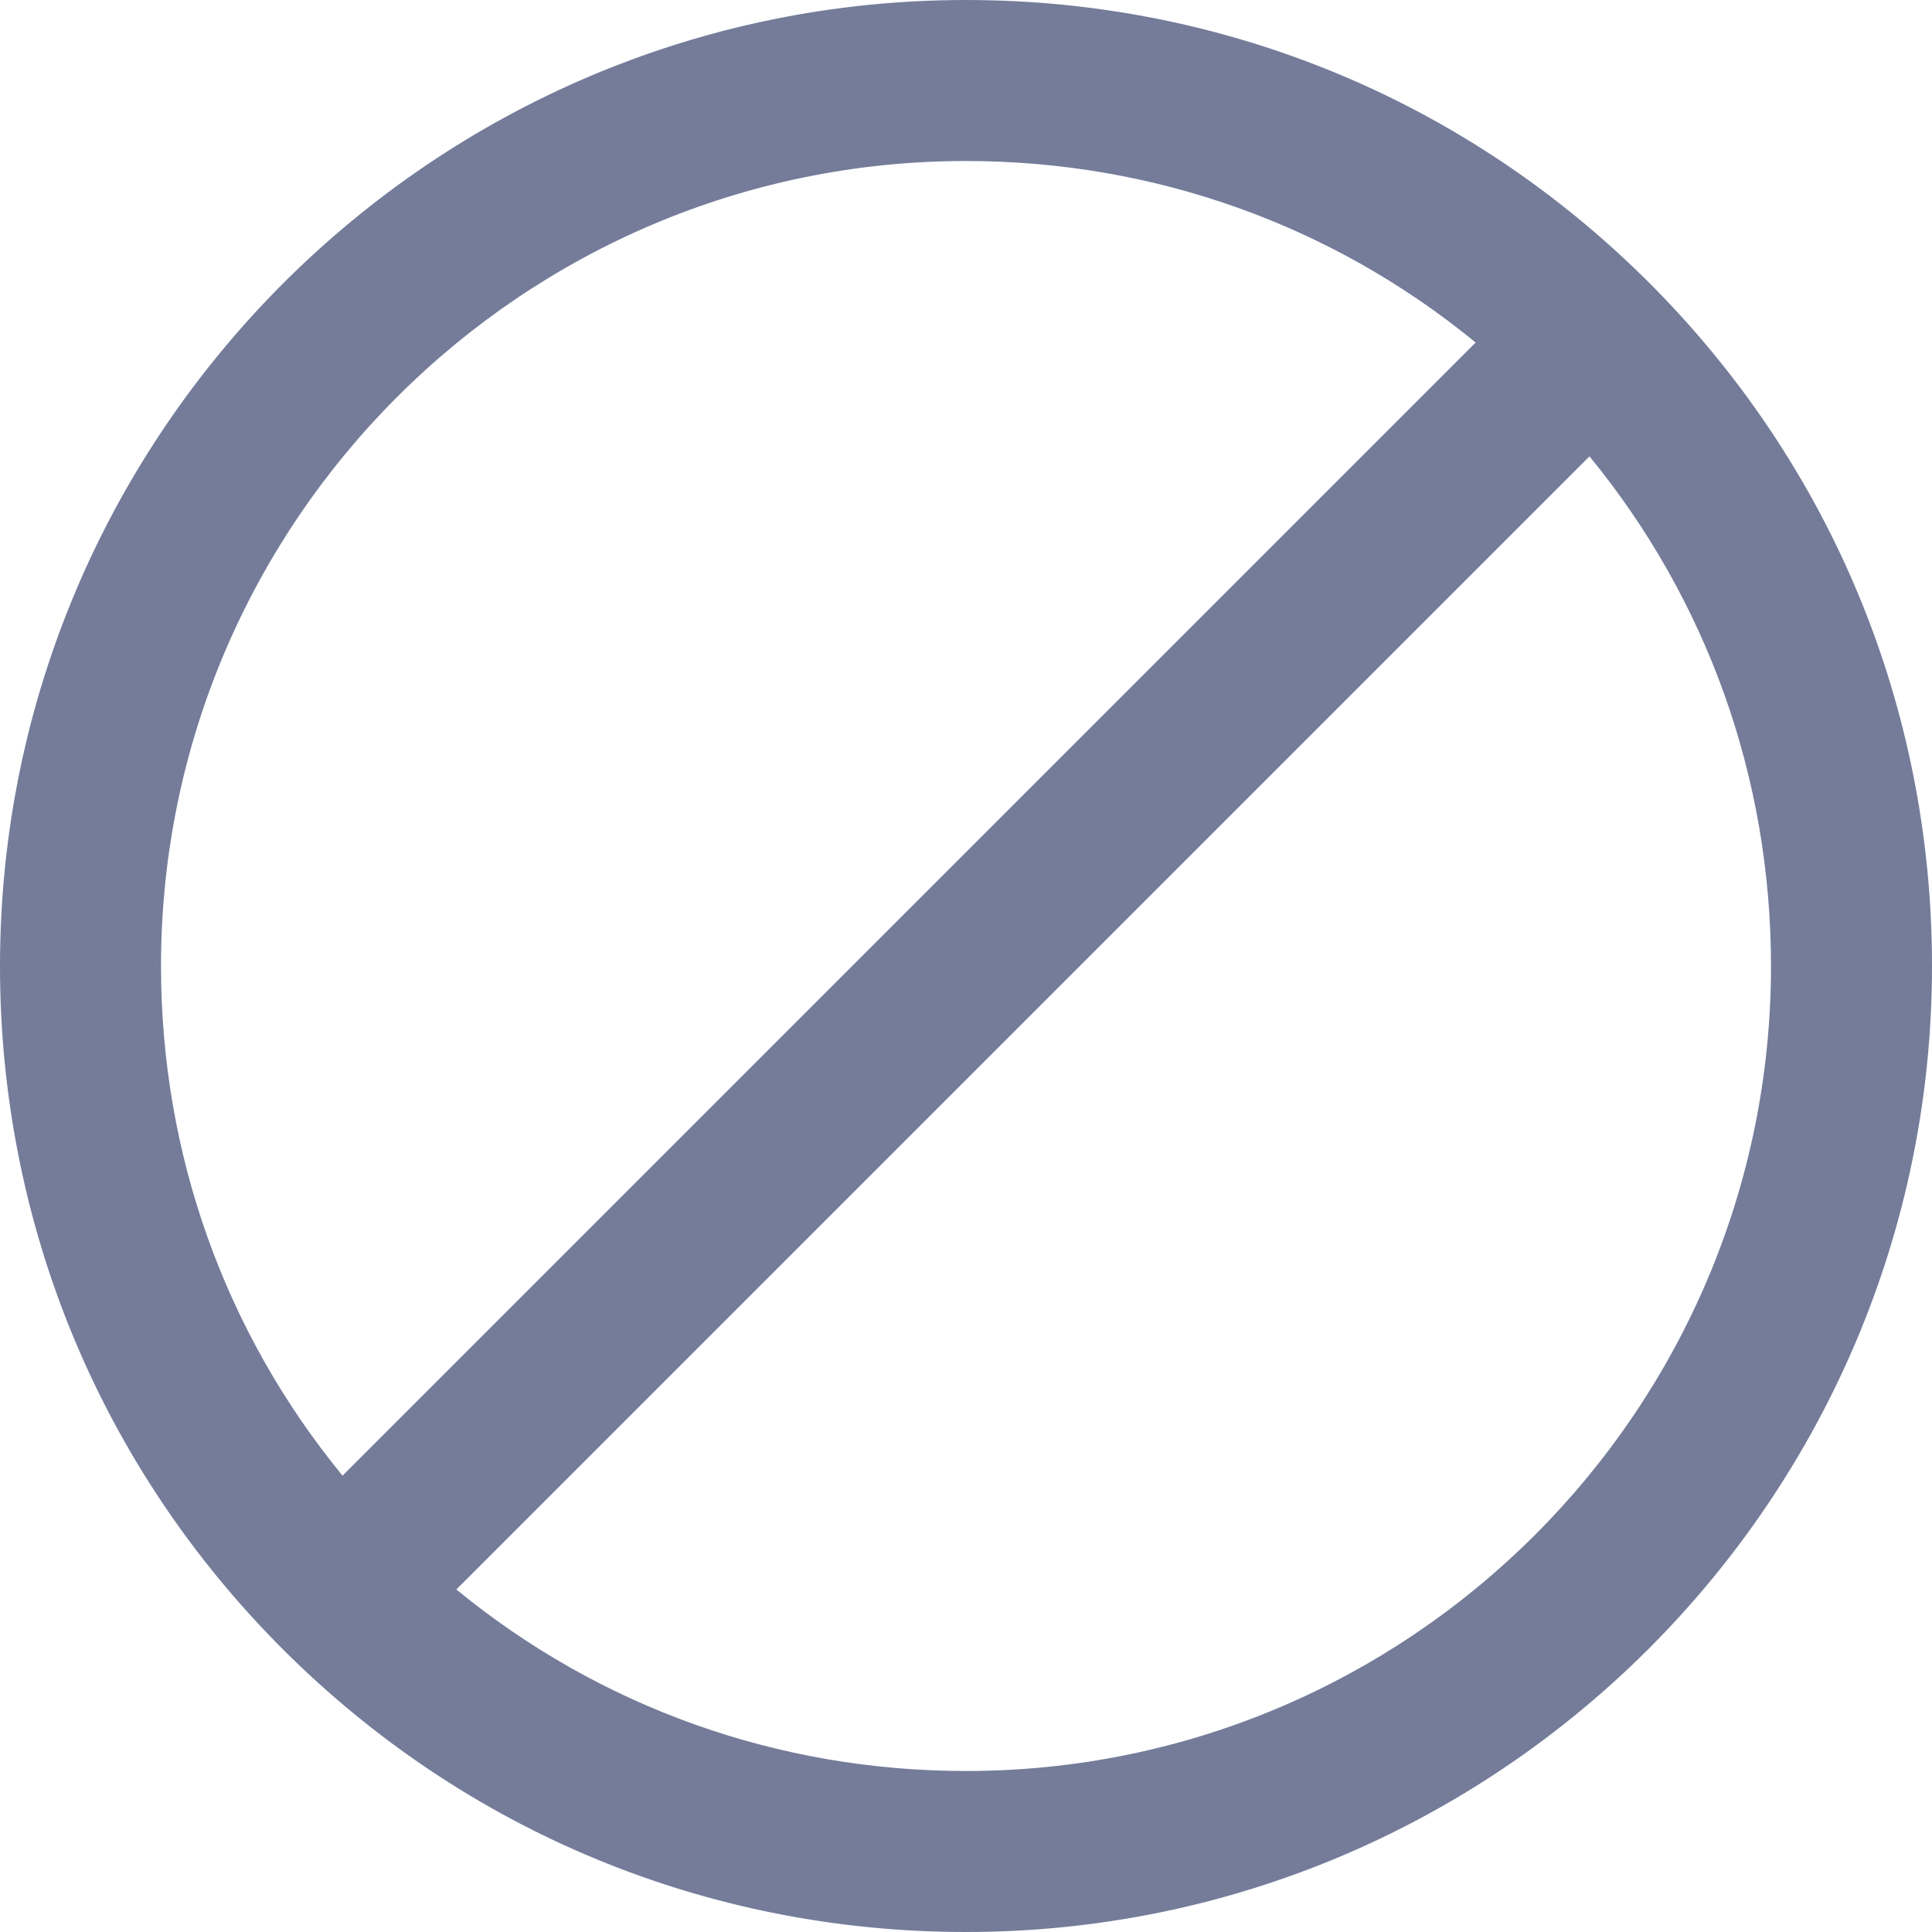
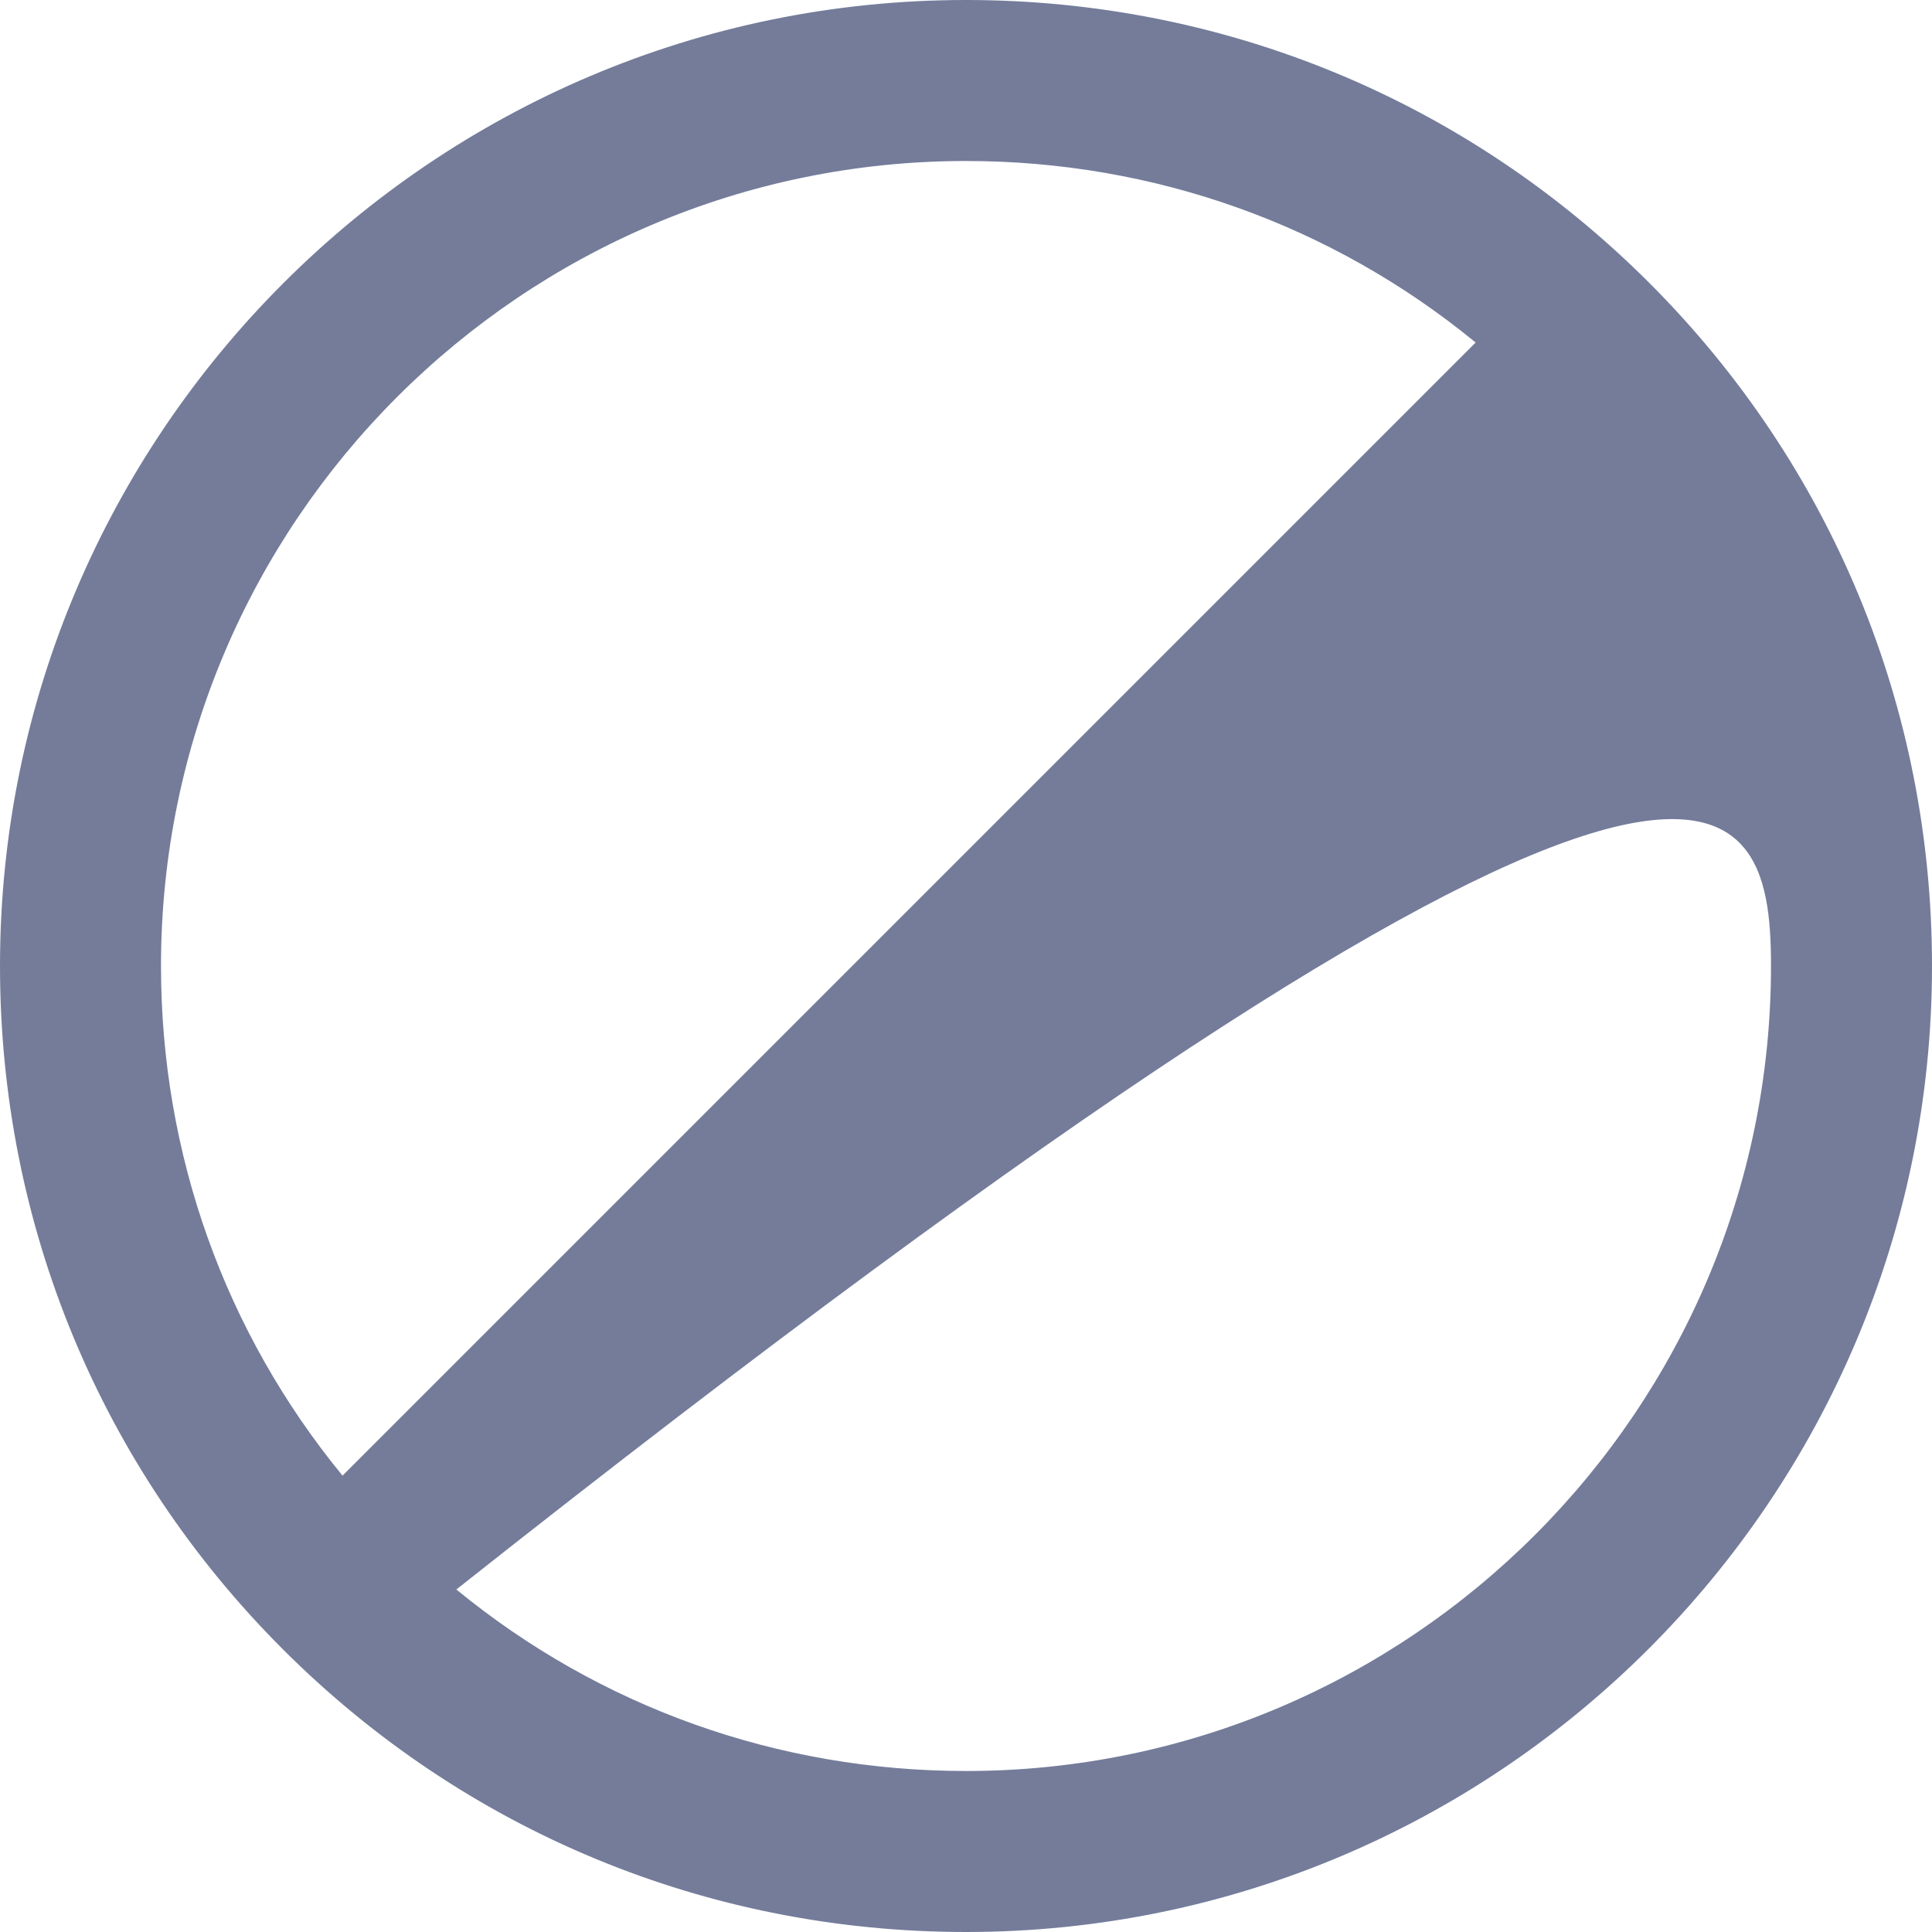
<svg xmlns="http://www.w3.org/2000/svg" width="24" height="24" viewBox="0 0 24 24" fill="none">
-   <path d="M12 24C18.616 24 24 18.617 24 12C24 8.792 22.752 5.778 20.487 3.513C18.221 1.248 15.208 0 12 0C5.383 0 0 5.383 0 12C0 15.208 1.248 18.222 3.513 20.487C5.778 22.752 8.792 24 12 24ZM12 22C9.663 22 7.45 21.206 5.669 19.745L19.745 5.669C21.206 7.45 22 9.663 22 12C22 17.514 17.514 22 12 22ZM12 2C14.336 2 16.55 2.794 18.331 4.255L4.255 18.331C2.794 16.55 2 14.337 2 12C2 6.486 6.486 2 12 2Z" fill="#747C9A" />
+   <path d="M12 24C18.616 24 24 18.617 24 12C24 8.792 22.752 5.778 20.487 3.513C18.221 1.248 15.208 0 12 0C5.383 0 0 5.383 0 12C0 15.208 1.248 18.222 3.513 20.487C5.778 22.752 8.792 24 12 24ZM12 22C9.663 22 7.45 21.206 5.669 19.745C21.206 7.45 22 9.663 22 12C22 17.514 17.514 22 12 22ZM12 2C14.336 2 16.55 2.794 18.331 4.255L4.255 18.331C2.794 16.55 2 14.337 2 12C2 6.486 6.486 2 12 2Z" fill="#747C9A" />
</svg>